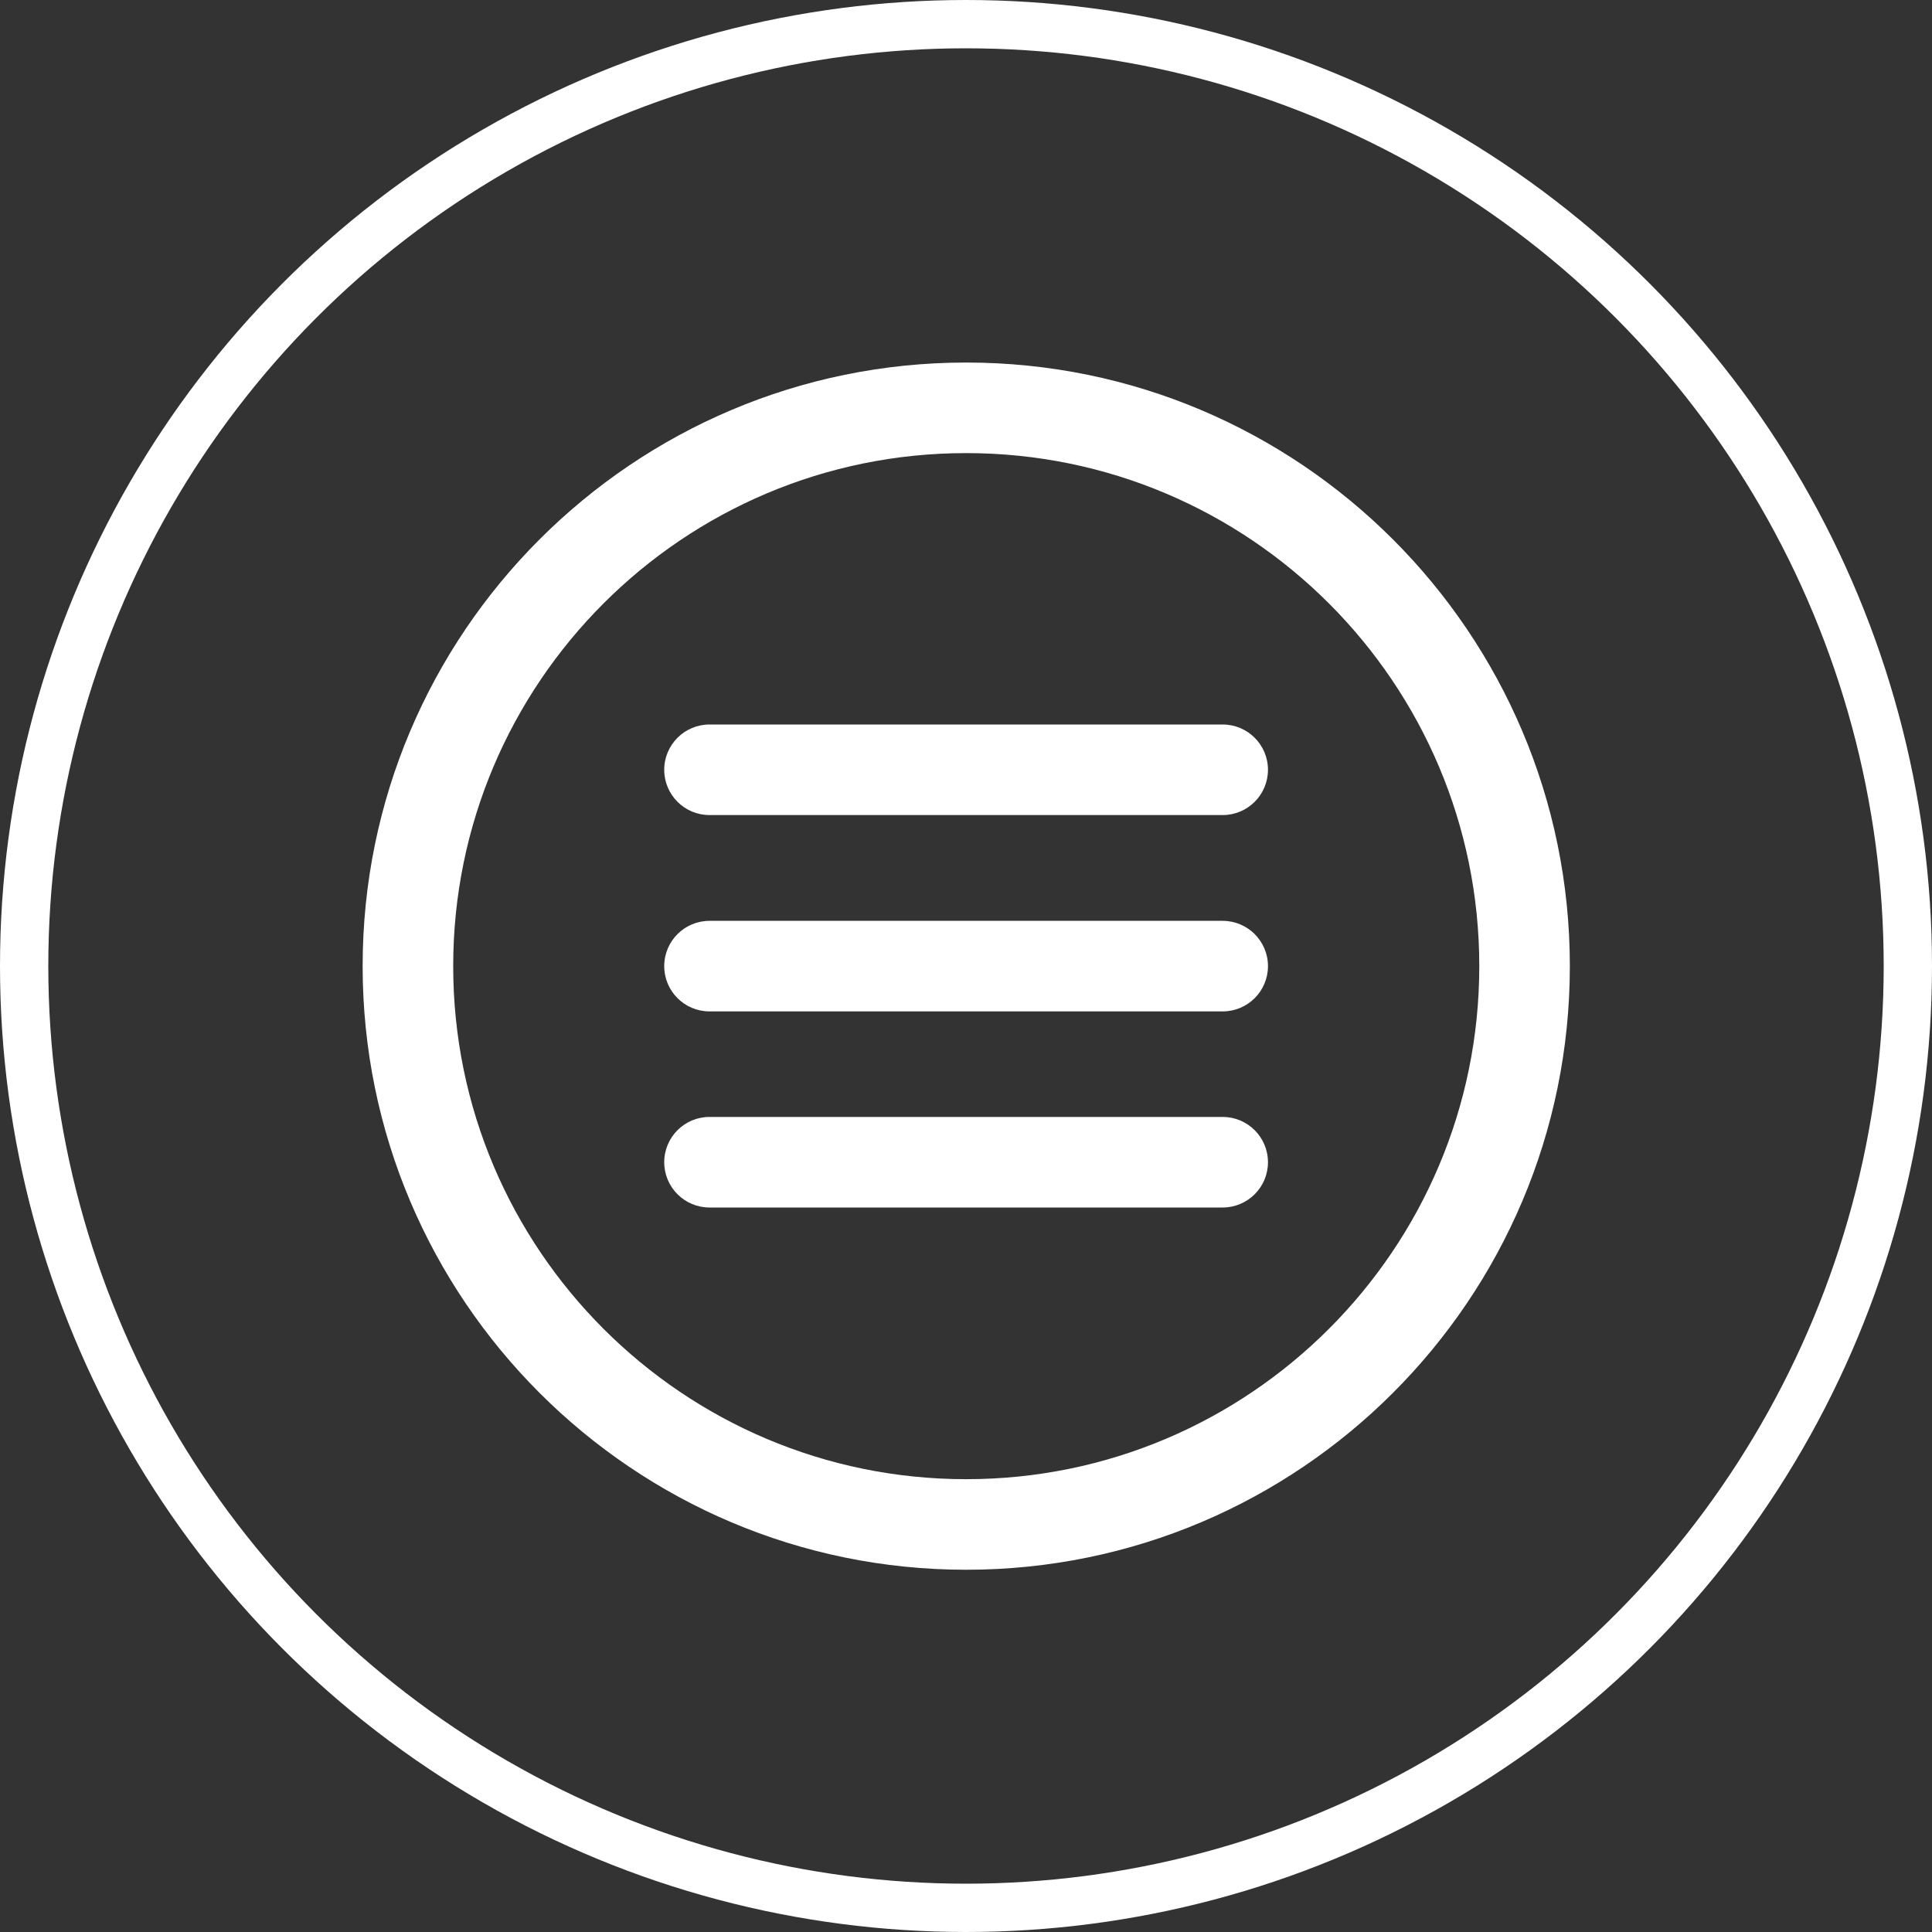
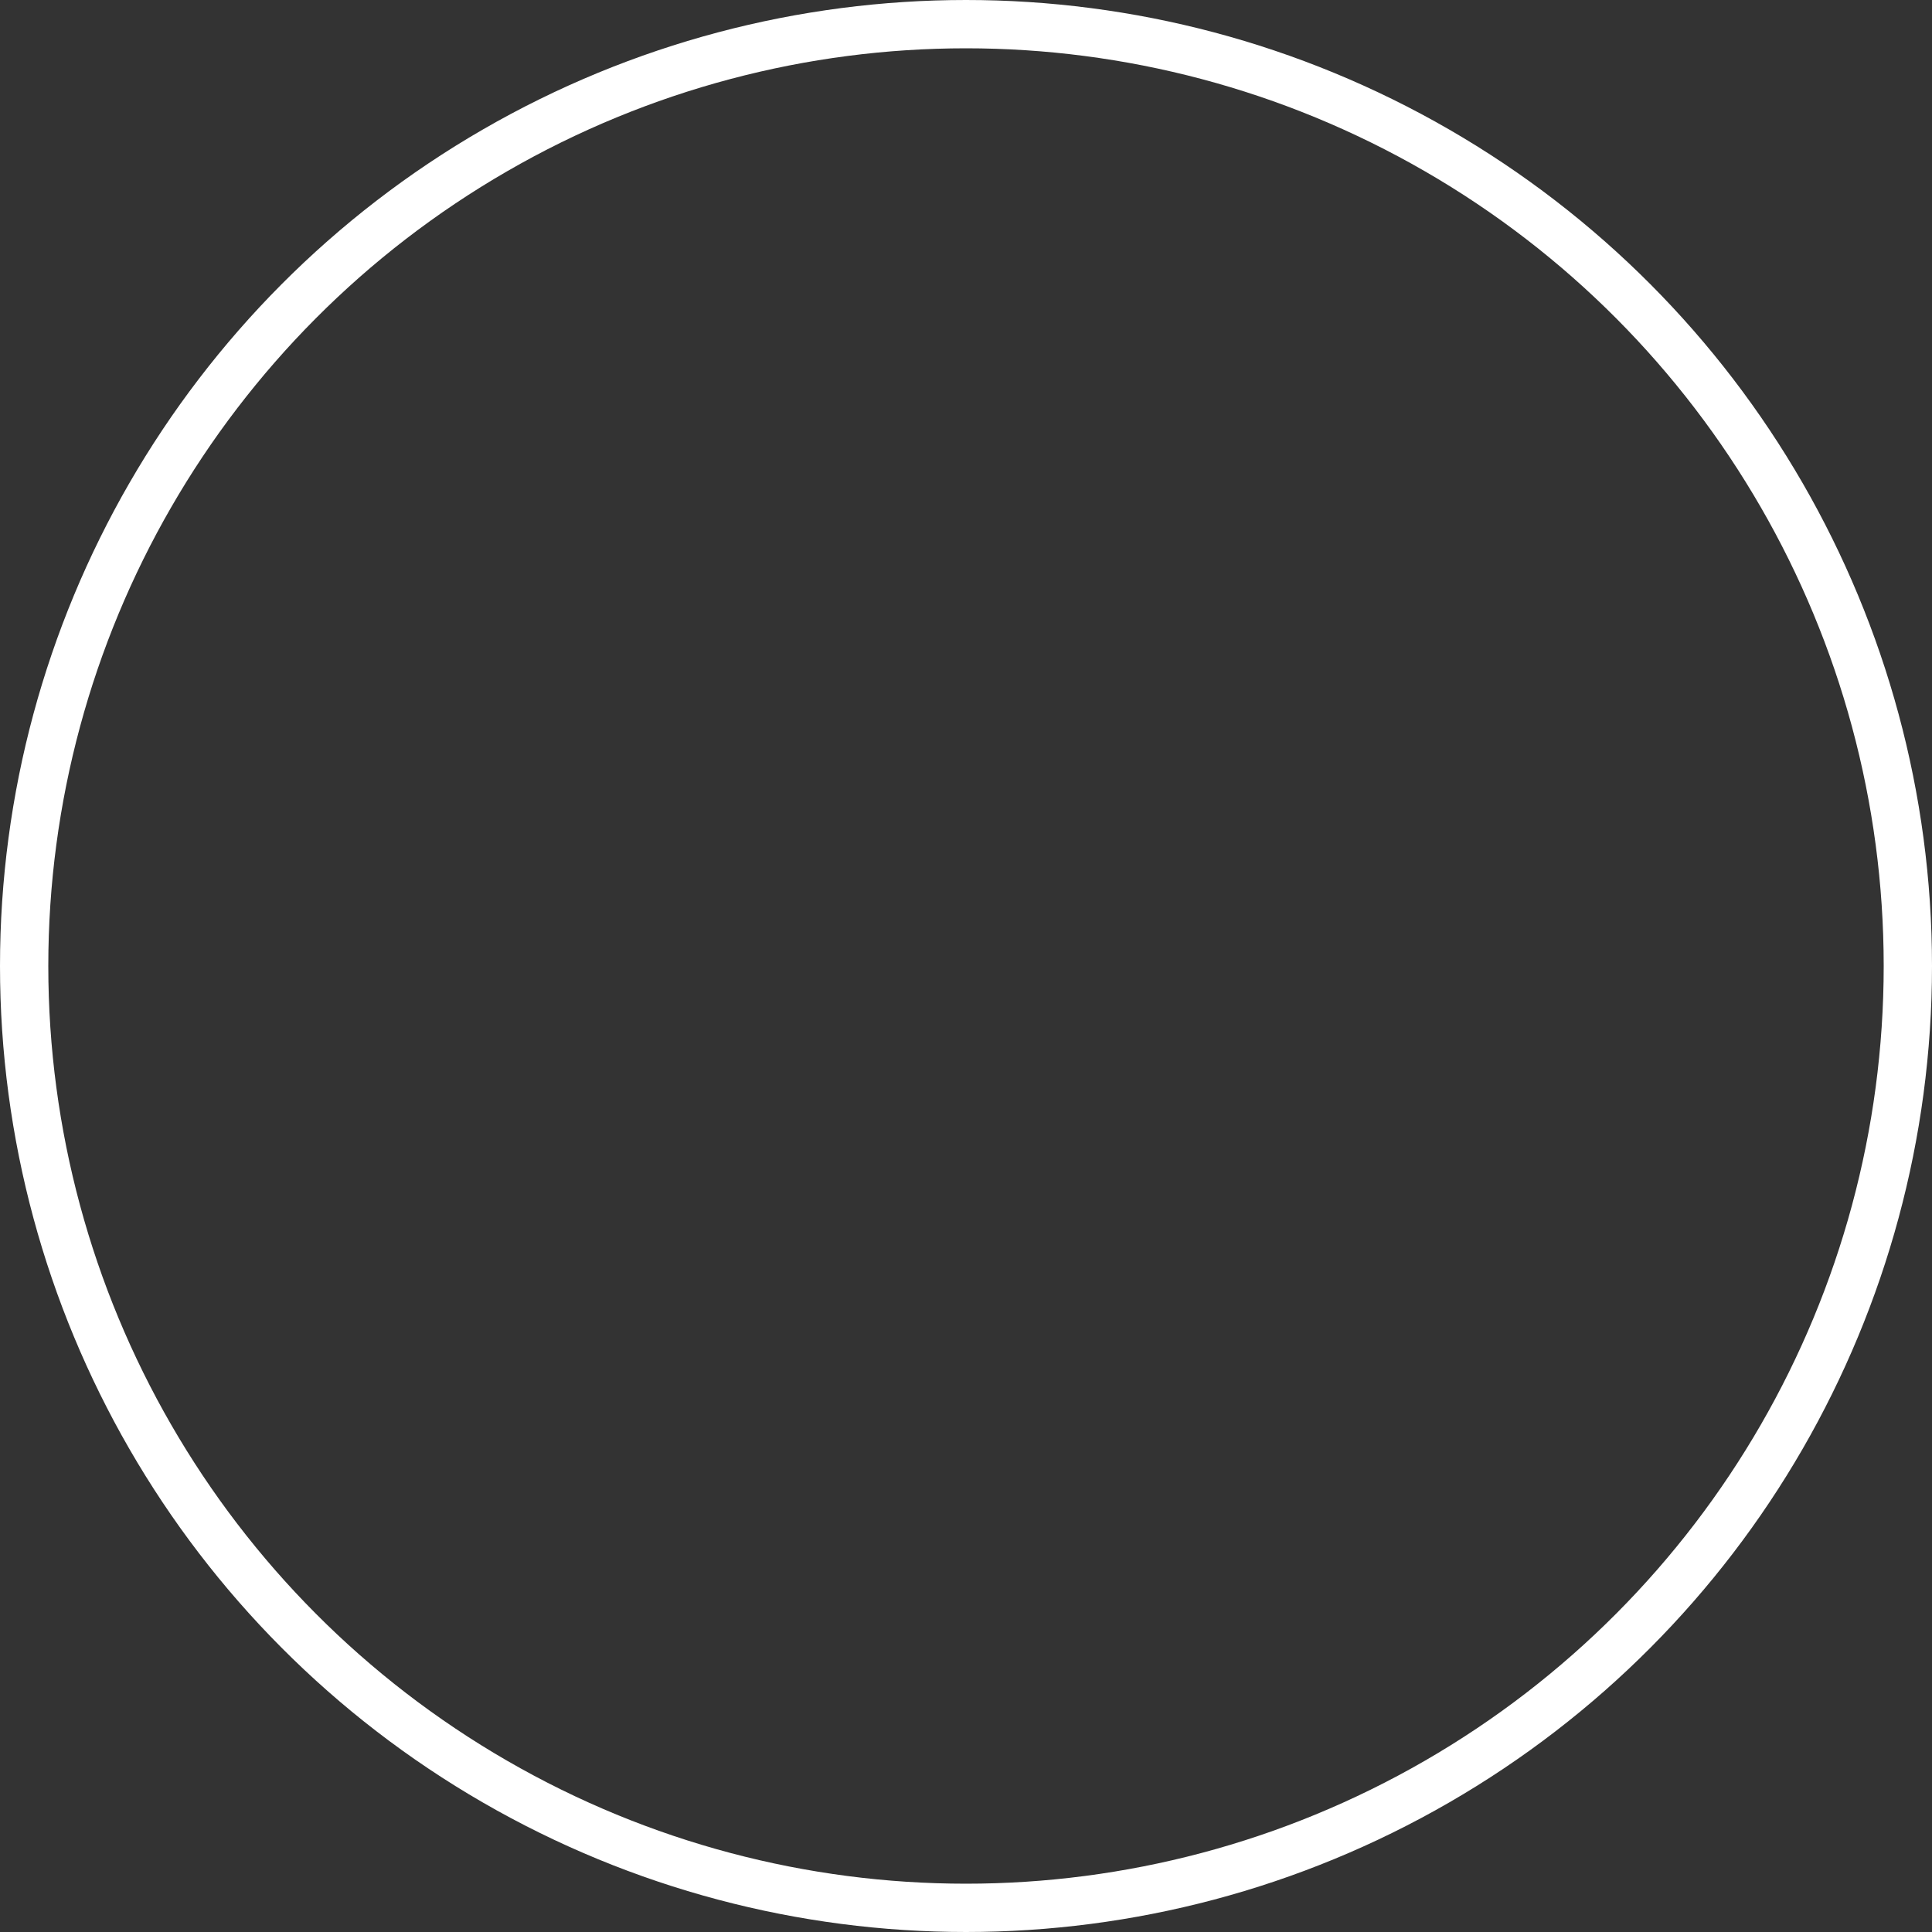
<svg xmlns="http://www.w3.org/2000/svg" width="40" height="40" viewBox="0 0 40 40" fill="none">
  <rect x="0" y="0" width="40" height="40" fill="#333333" stroke="none" />
  <circle cx="20" cy="20" r="19.5" stroke="white" />
-   <path d="M20.004 7.506C26.902 7.506 32.502 13.106 32.502 20.003C32.502 26.9 26.902 32.5 20.004 32.5C13.108 32.5 7.508 26.9 7.508 20.003C7.508 13.106 13.108 7.506 20.004 7.506ZM20.004 9.381C14.142 9.381 9.383 14.14 9.383 20.003C9.383 25.865 14.142 30.625 20.004 30.625C25.867 30.625 30.627 25.865 30.627 20.003C30.627 14.14 25.867 9.381 20.004 9.381ZM26.252 24.063C26.252 23.545 25.832 23.125 25.314 23.125H14.689C14.172 23.125 13.752 23.545 13.752 24.063C13.752 24.58 14.172 25 14.689 25H25.314C25.832 25 26.252 24.58 26.252 24.063ZM26.252 20.003C26.252 19.485 25.832 19.065 25.314 19.065H14.689C14.172 19.065 13.752 19.485 13.752 20.003C13.752 20.52 14.172 20.94 14.689 20.94H25.314C25.832 20.94 26.252 20.52 26.252 20.003ZM26.252 15.938C26.252 15.42 25.832 15 25.314 15H14.689C14.172 15 13.752 15.42 13.752 15.938C13.752 16.455 14.172 16.875 14.689 16.875H25.314C25.832 16.875 26.252 16.455 26.252 15.938Z" fill="white" />
</svg>